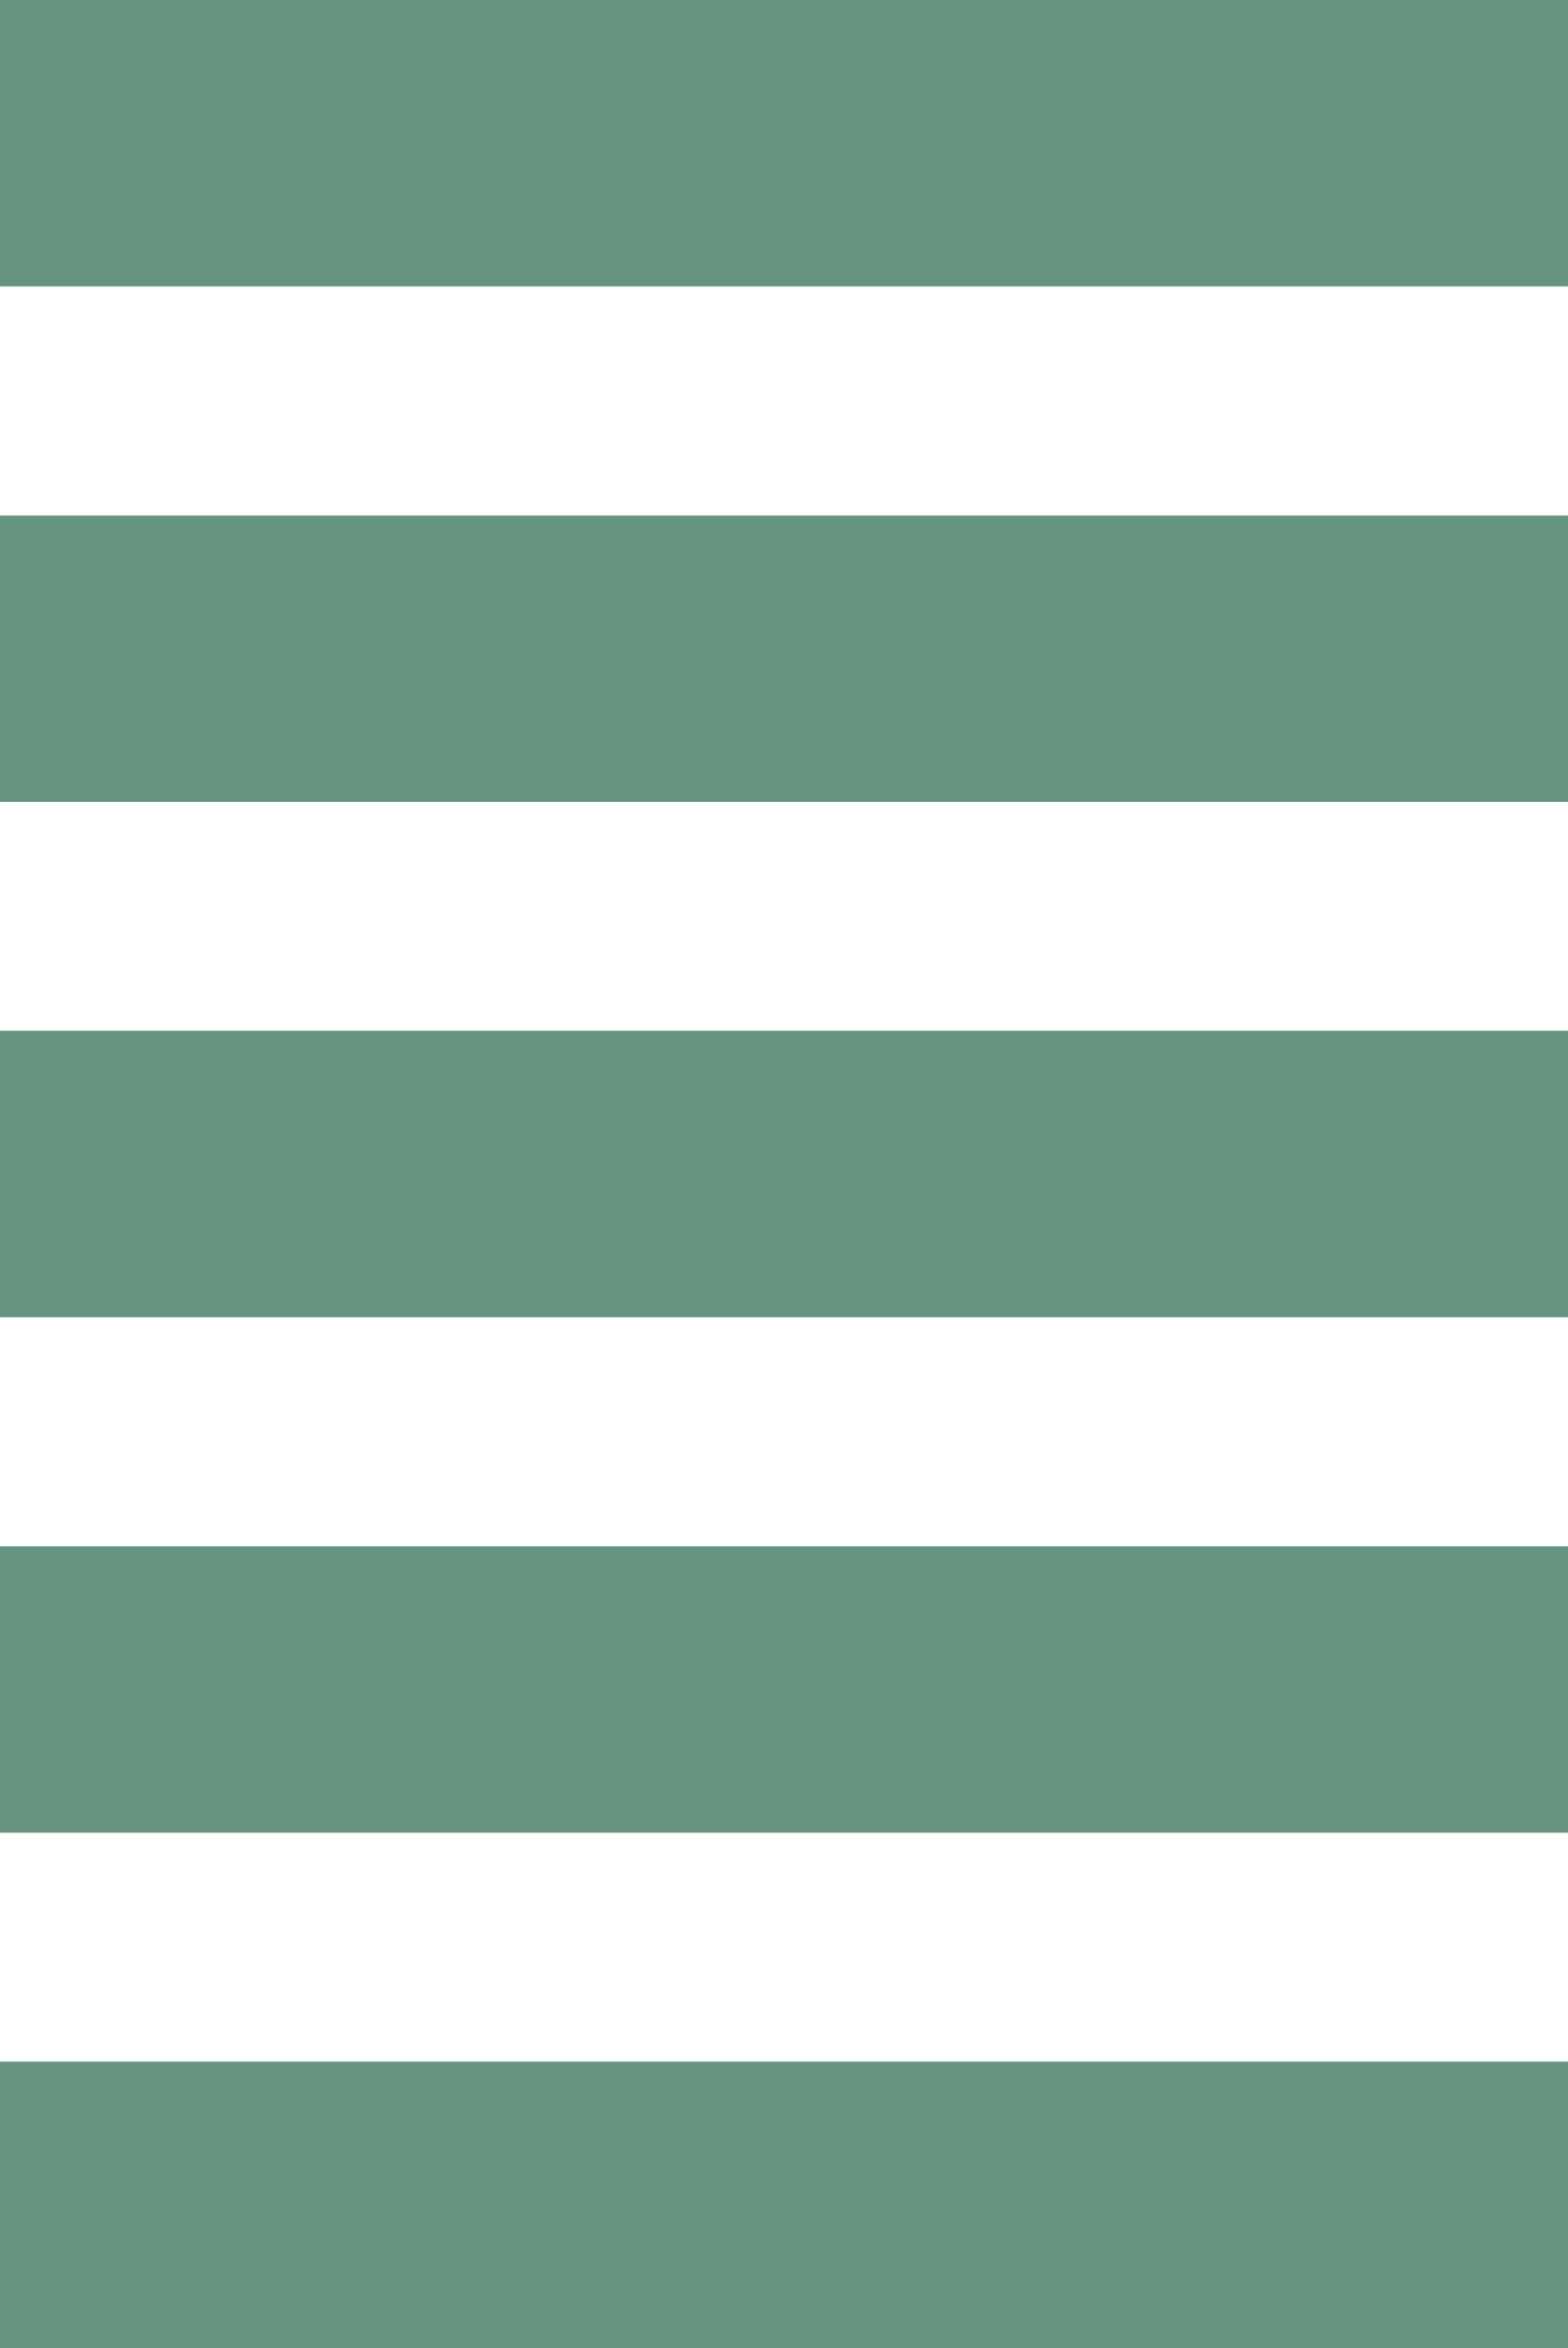
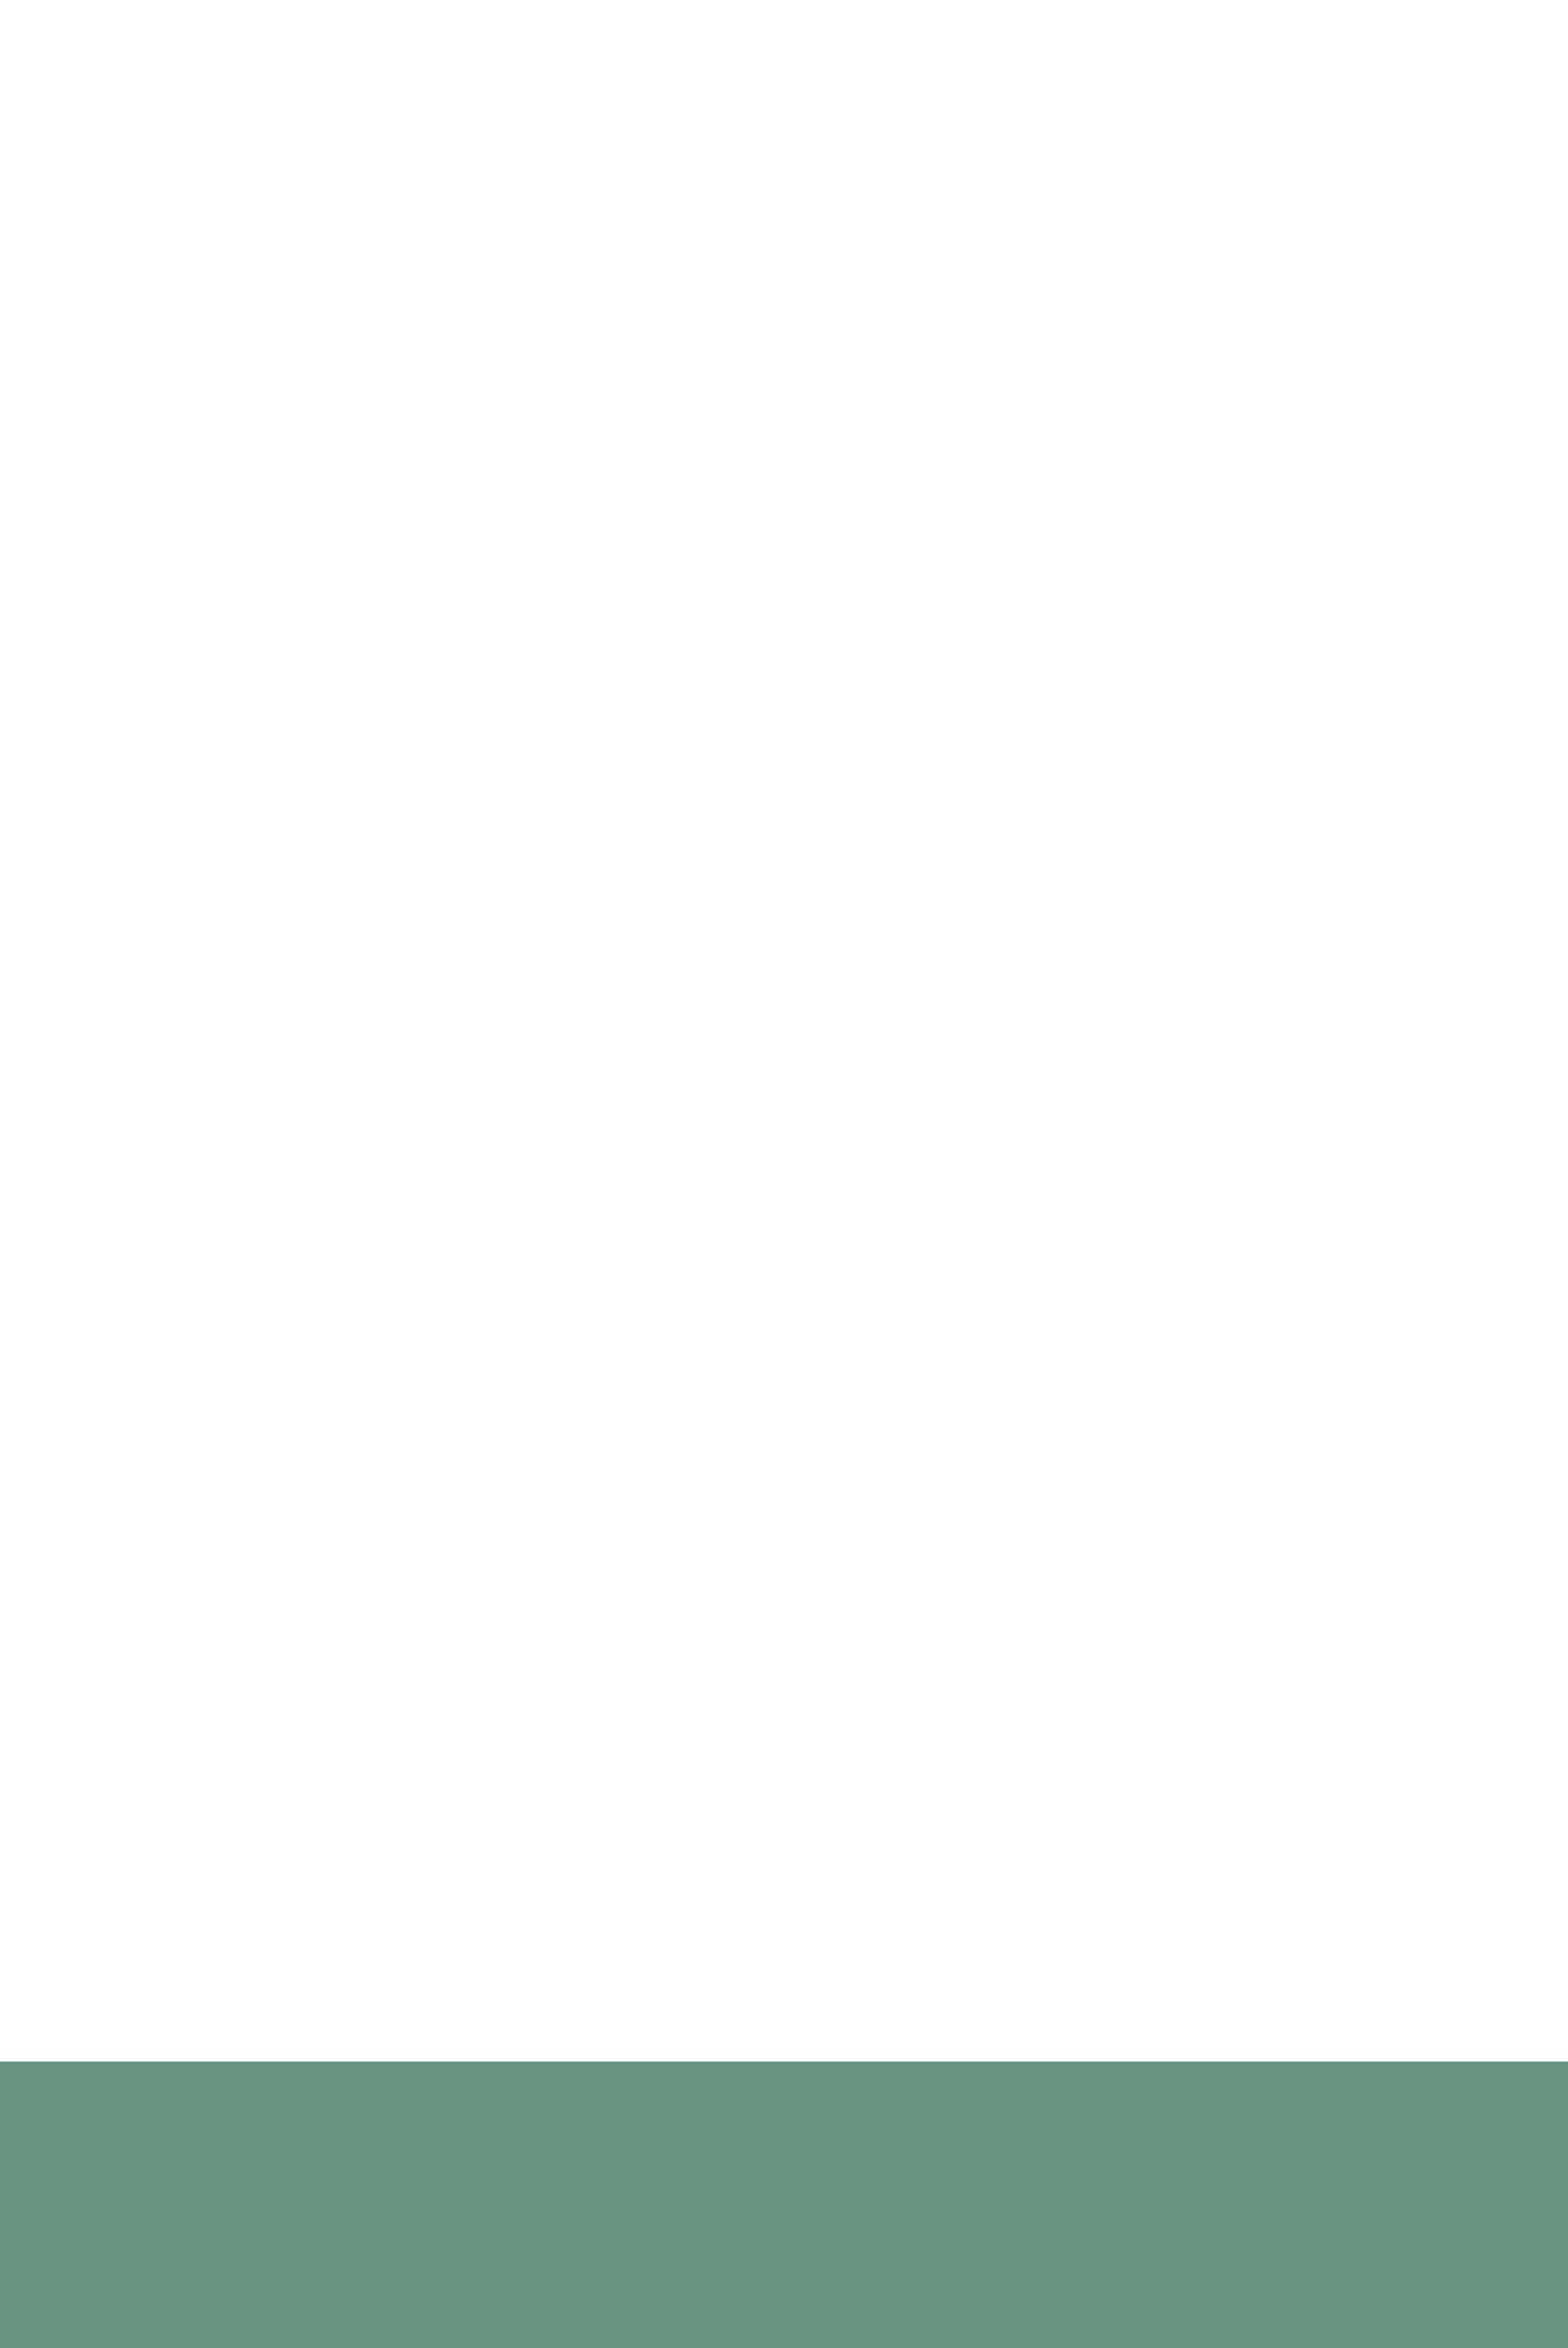
<svg xmlns="http://www.w3.org/2000/svg" id="Layer_2" viewBox="0 0 78.48 117.47">
  <defs>
    <style>.cls-1{fill:#669481;stroke-width:0px;}</style>
  </defs>
  <g id="Layer_1-2">
-     <rect class="cls-1" width="78.48" height="14.33" />
-     <rect class="cls-1" y="25.79" width="78.48" height="14.33" />
-     <rect class="cls-1" y="51.57" width="78.48" height="14.33" />
-     <rect class="cls-1" y="77.36" width="78.48" height="14.33" />
    <rect class="cls-1" y="103.14" width="78.48" height="14.33" />
  </g>
</svg>